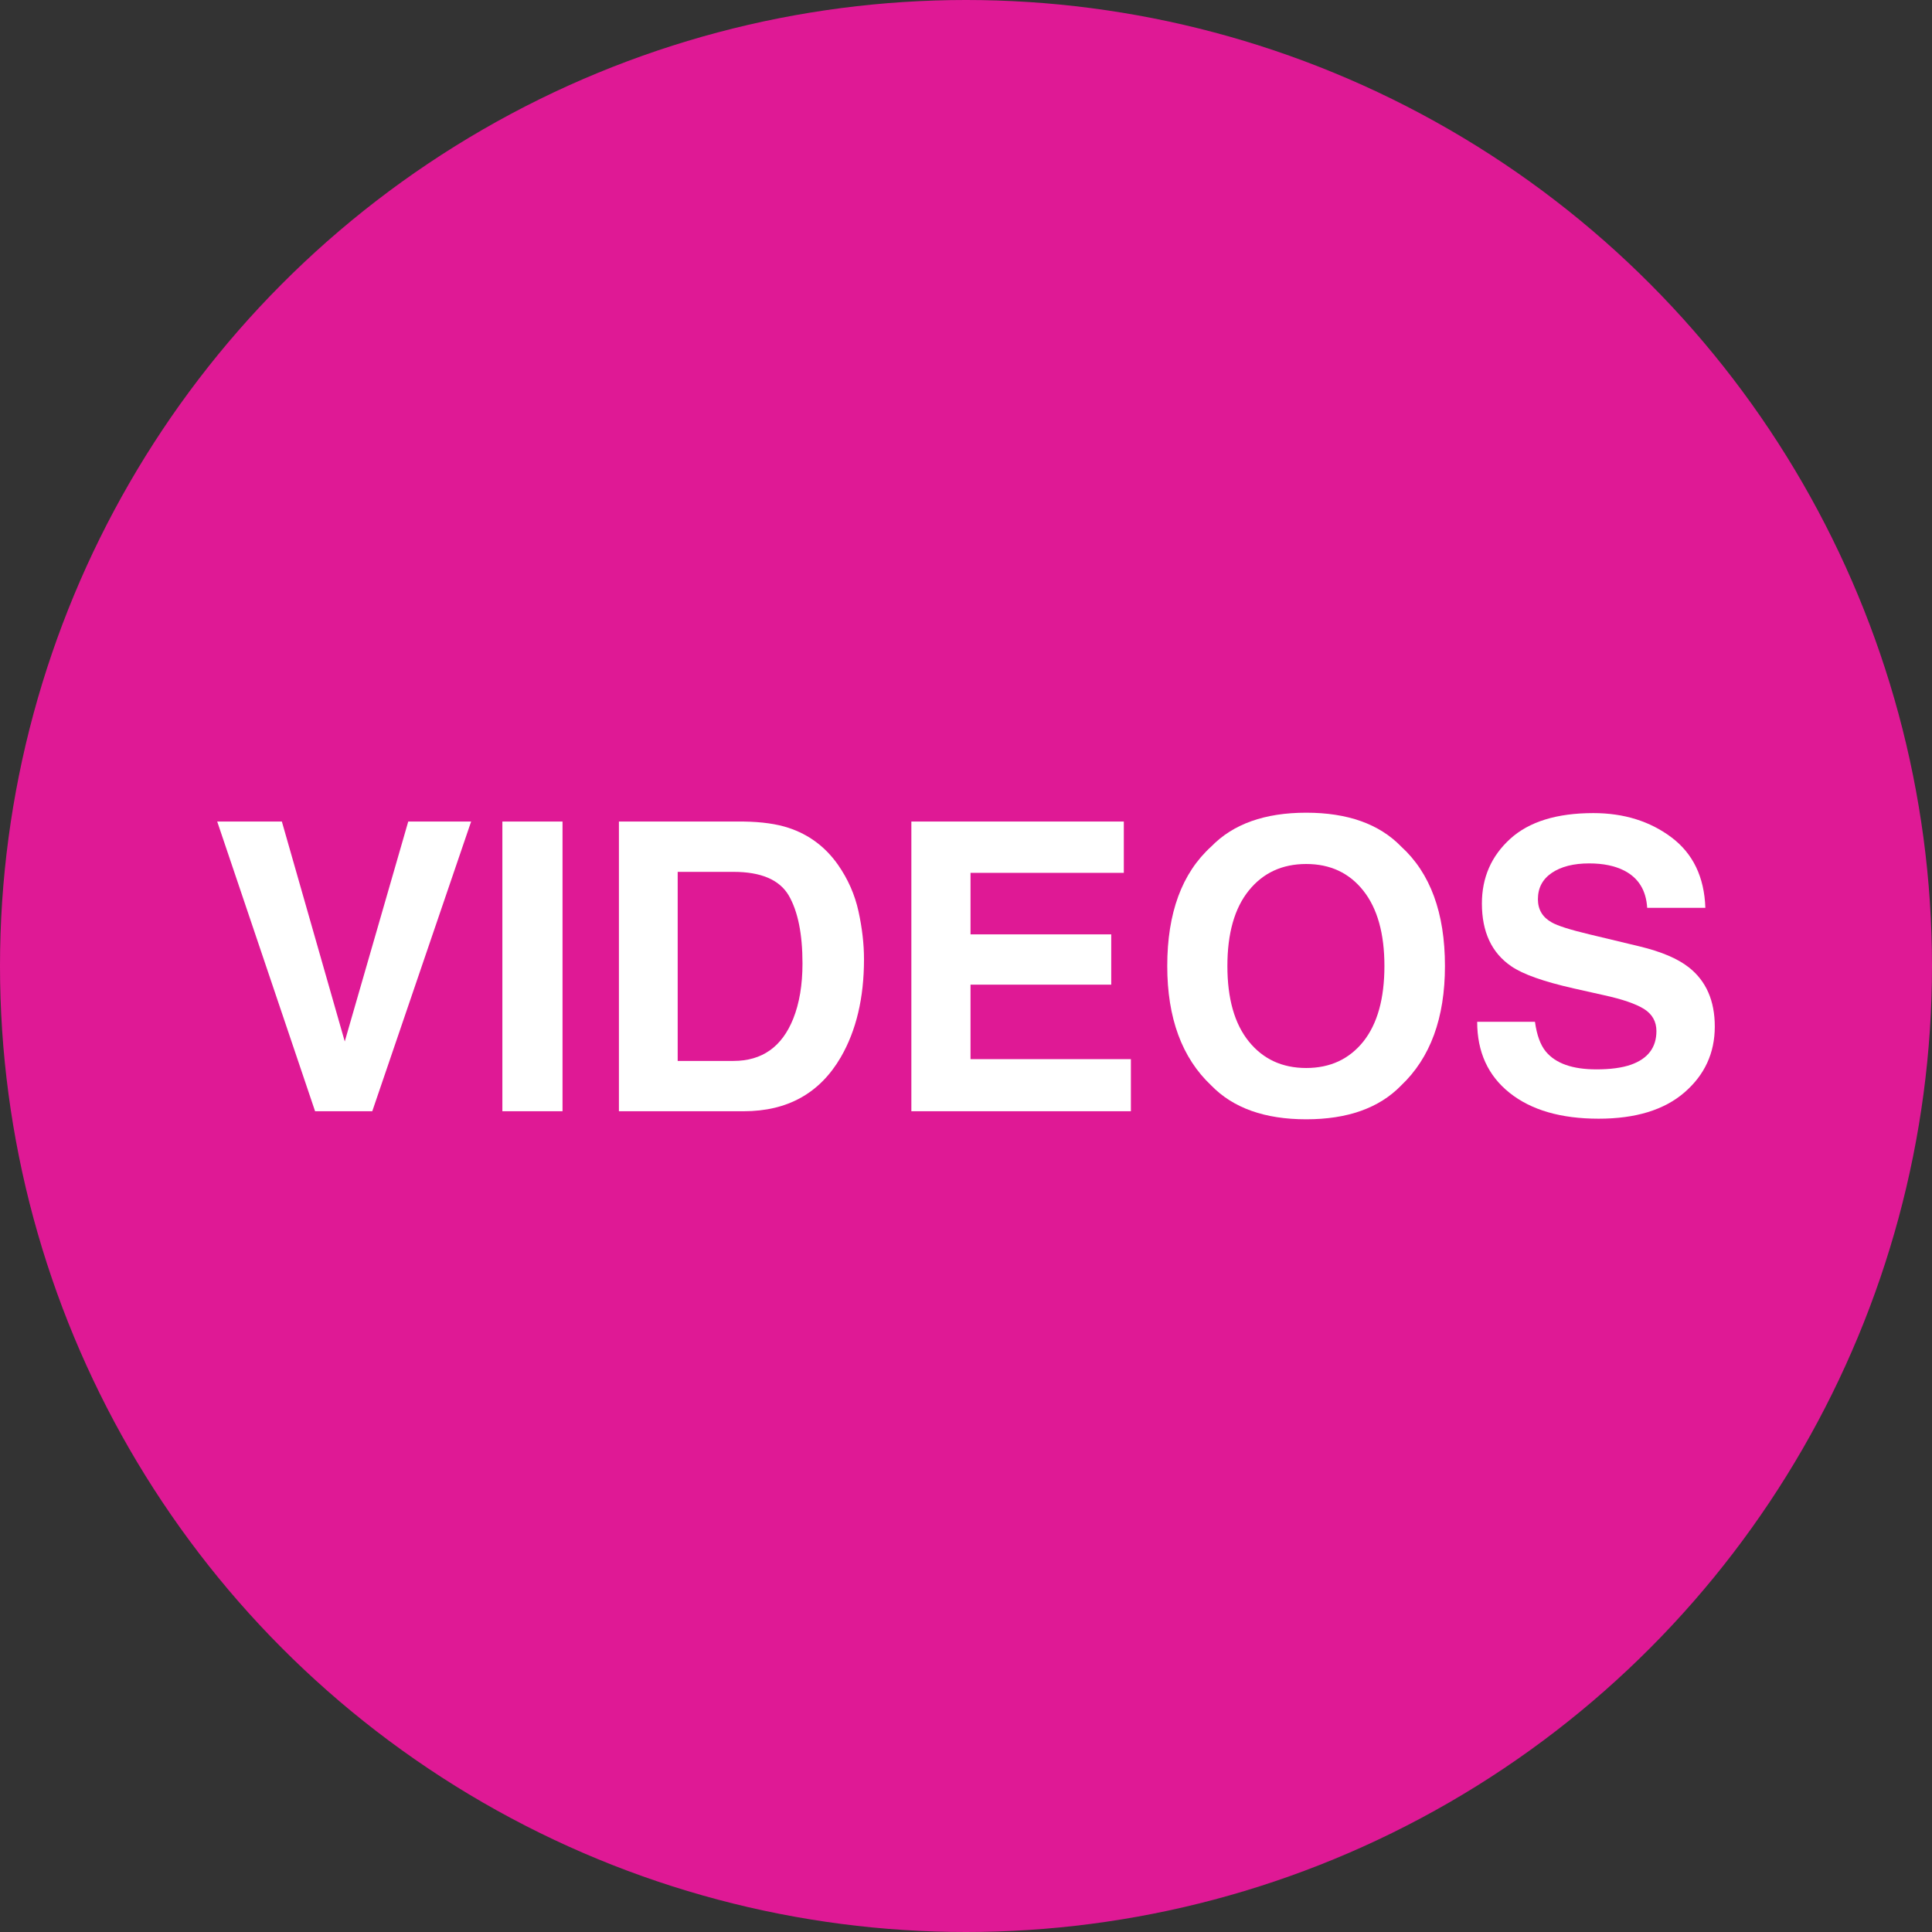
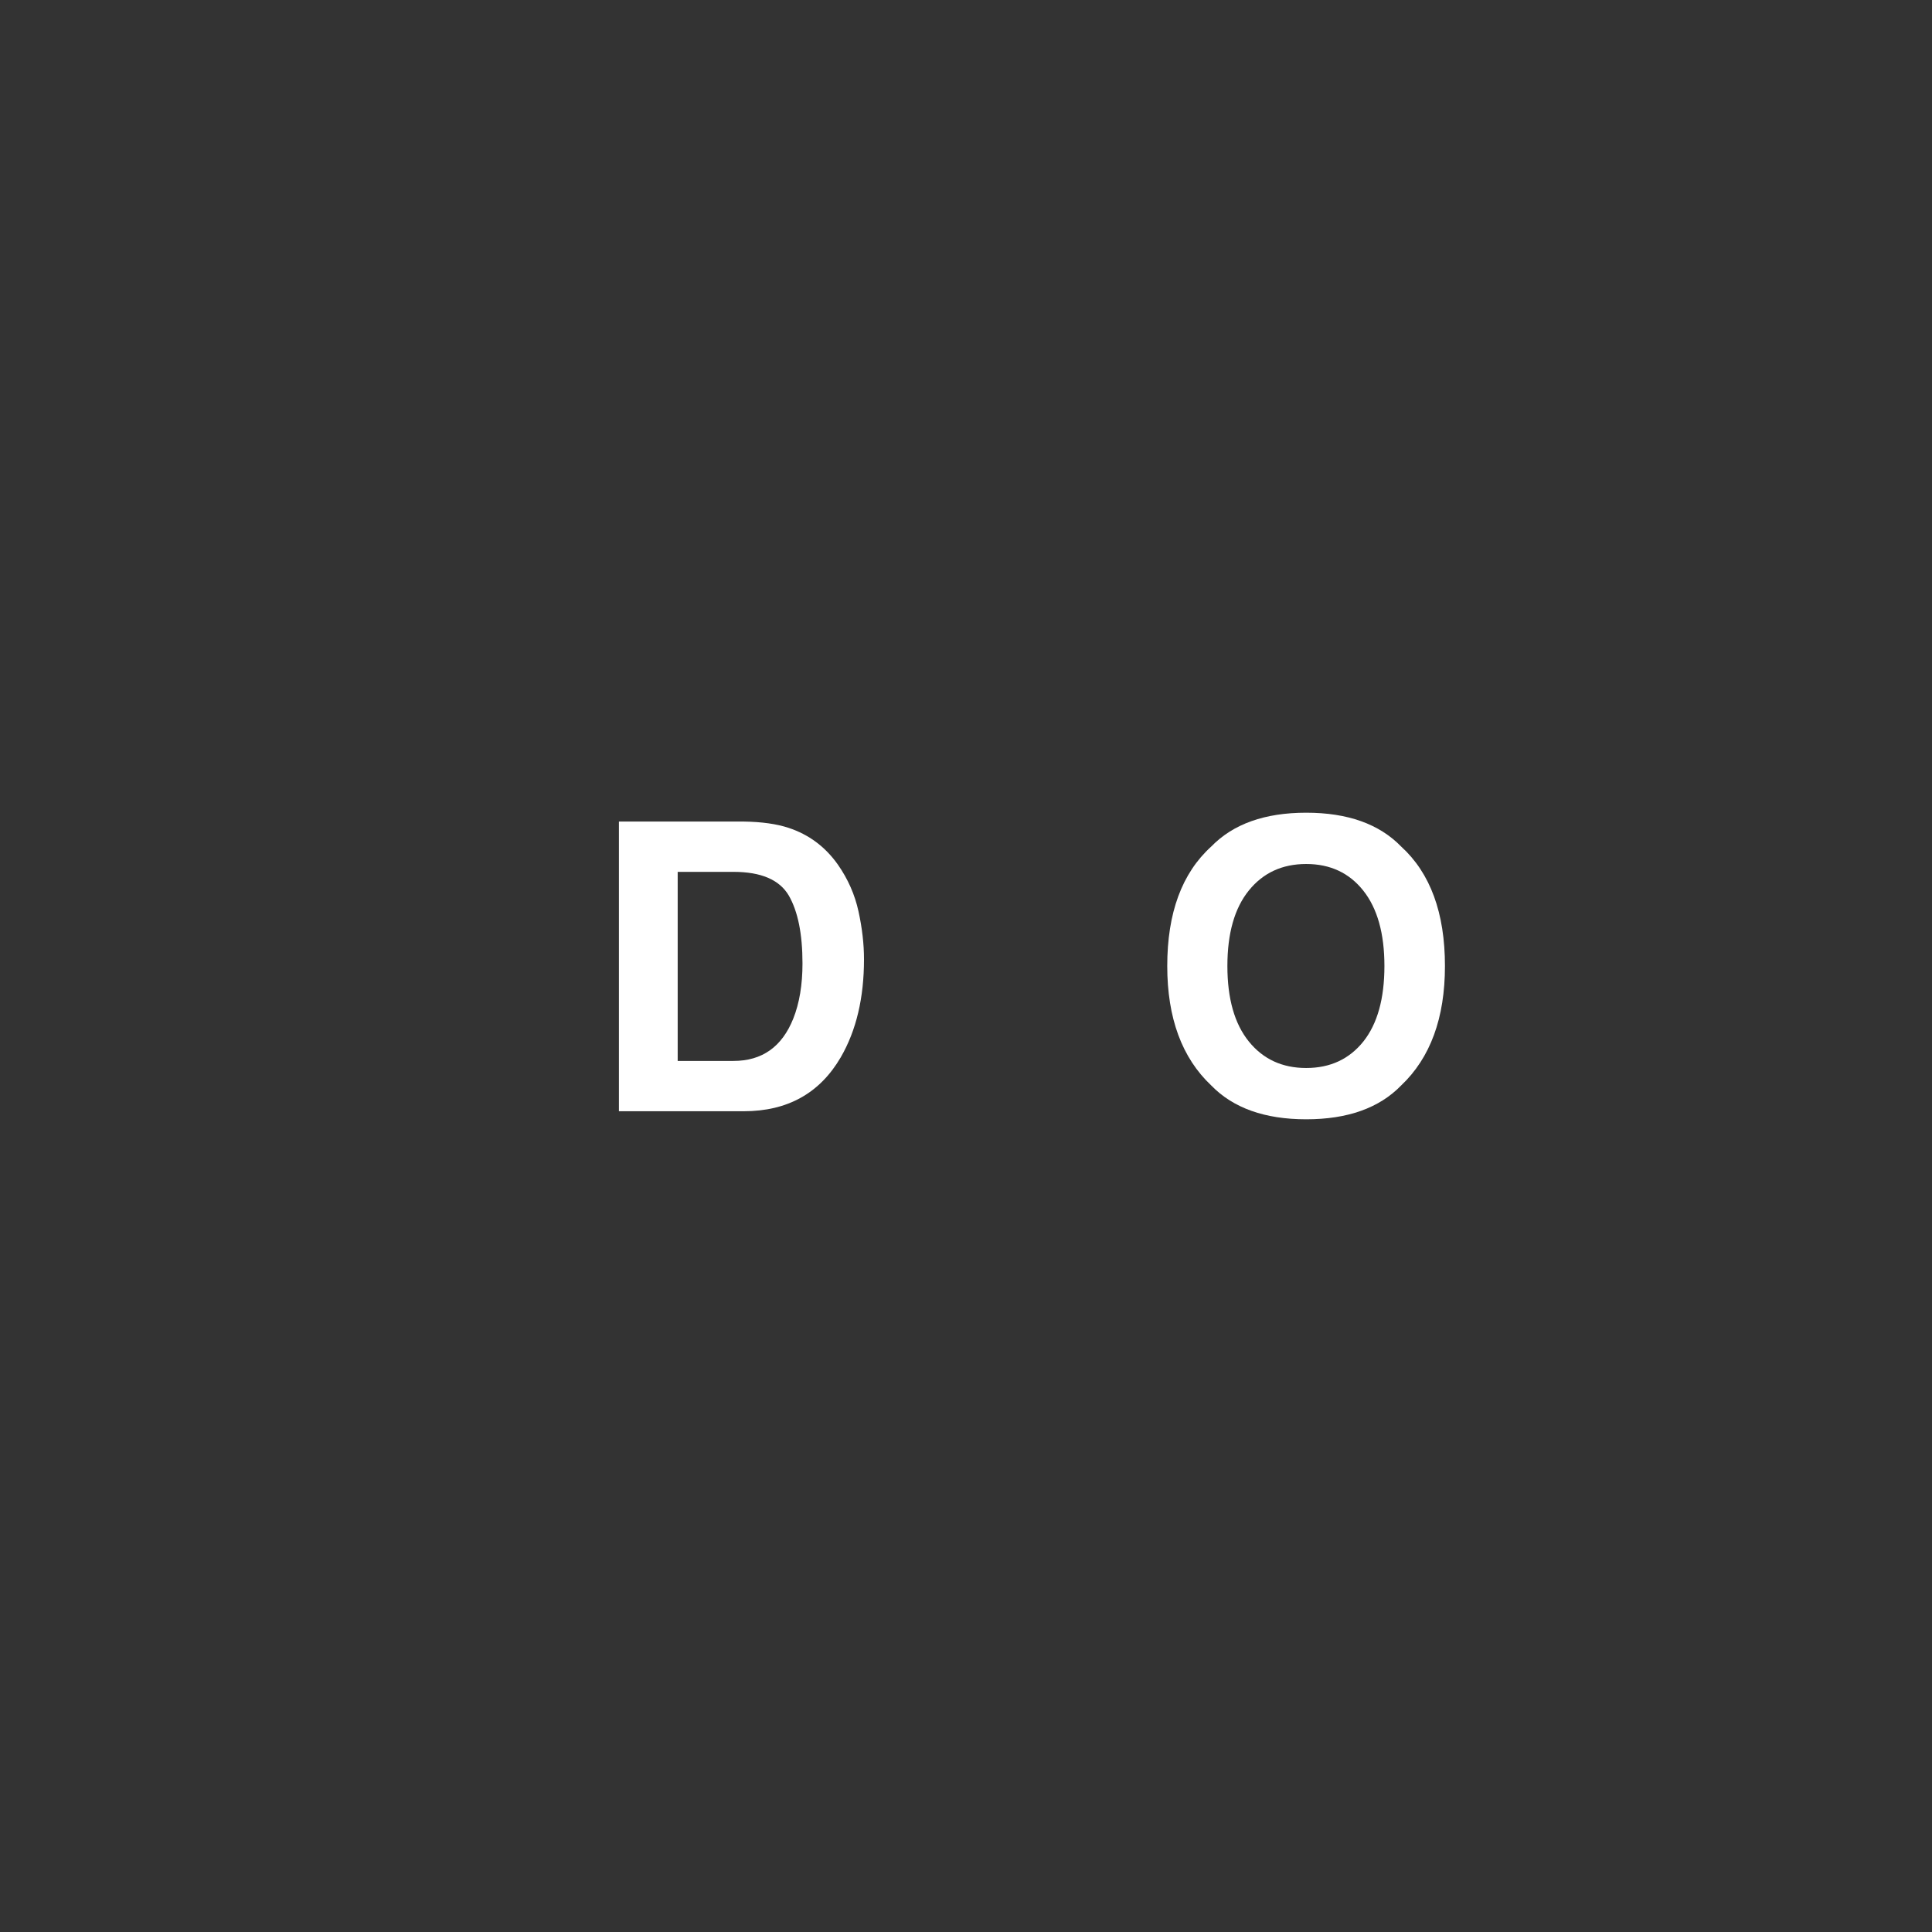
<svg xmlns="http://www.w3.org/2000/svg" id="VIDEOS" version="1.1" viewBox="0 0 3840 3840">
  <rect x="0" y="0" width="3840" height="3840" fill="#333333" stroke="none" />
  <defs>
    <style>
      .st0 {
        fill: #fff;
      }

      .st1 {
        fill: #df1995;
      }
    </style>
  </defs>
  <g id="CIRCLE_copy">
-     <circle class="st1" cx="1920" cy="1920" r="1920" />
-   </g>
+     </g>
  <g id="VIDEOS_OUTLINED">
    <g>
-       <path class="st0" d="M431.719,1632.891h128.516l125,437.109,126.172-437.109h125l-196.484,575.781h-113.672l-194.531-575.781Z" />
-       <path class="st0" d="M998.516,1632.891h119.531v575.781h-119.531v-575.781Z" />
      <path class="st0" d="M1478.203,2208.672h-248.047v-575.781h248.047c35.675.525,65.362,4.688,89.062,12.5,40.362,13.281,73.047,37.635,98.047,73.047,20.05,28.65,33.722,59.638,41.016,92.969,7.288,33.338,10.938,65.106,10.938,95.312,0,76.562-15.369,141.406-46.094,194.531-41.669,71.619-105.994,107.422-192.969,107.422ZM1567.656,1779.766c-18.494-31.25-55.078-46.875-109.766-46.875h-110.938v375.781h110.938c56.769,0,96.35-27.99,118.75-83.984,12.237-30.725,18.359-67.315,18.359-109.766,0-58.594-9.119-103.644-27.344-135.156Z" />
-       <path class="st0" d="M2208.672,1957.109h-279.688v148.047h318.75v103.516h-436.328v-575.781h422.266v101.953h-304.688v122.266h279.688v100Z" />
      <path class="st0" d="M2596.172,2224.688c-82.294,0-145.185-22.394-188.672-67.188-58.338-54.943-87.5-134.112-87.5-237.5,0-105.469,29.162-184.631,87.5-237.5,43.487-44.787,106.378-67.188,188.672-67.188,82.287,0,145.178,22.4,188.672,67.188,58.068,52.869,87.109,132.031,87.109,237.5,0,103.388-29.041,182.557-87.109,237.5-43.494,44.794-106.385,67.188-188.672,67.188ZM2709.844,2070c27.862-35.156,41.797-85.156,41.797-150,0-64.581-14.002-114.514-41.992-149.805-27.997-35.284-65.82-52.93-113.477-52.93s-85.682,17.578-114.062,52.734c-28.388,35.156-42.578,85.156-42.578,150s14.19,114.844,42.578,150c28.381,35.156,66.406,52.734,114.062,52.734s85.547-17.578,113.672-52.734Z" />
-       <path class="st0" d="M3172.734,2125.469c28.381,0,51.428-3.125,69.141-9.375,33.594-11.975,50.391-34.24,50.391-66.797,0-19.006-8.338-33.722-25-44.141-16.669-10.156-42.841-19.141-78.516-26.953l-60.938-13.672c-59.9-13.537-101.307-28.253-124.219-44.141-38.807-26.562-58.203-68.097-58.203-124.609,0-51.562,18.75-94.396,56.25-128.516,37.5-34.112,92.578-51.172,165.234-51.172,60.675,0,112.433,16.083,155.273,48.242,42.834,32.166,65.295,78.846,67.383,140.039h-115.625c-2.088-34.631-17.188-59.24-45.312-73.828-18.75-9.631-42.06-14.453-69.922-14.453-30.994,0-55.731,6.25-74.219,18.75-18.494,12.5-27.734,29.95-27.734,52.344,0,20.575,9.112,35.938,27.344,46.094,11.719,6.775,36.719,14.716,75,23.828l99.219,23.828c43.487,10.419,76.3,24.354,98.438,41.797,34.375,27.088,51.562,66.278,51.562,117.578,0,52.606-20.117,96.289-60.352,131.055s-97.07,52.148-170.508,52.148c-75,0-133.984-17.12-176.953-51.367-42.969-34.24-64.453-81.311-64.453-141.211h114.844c3.644,26.307,10.803,45.966,21.484,58.984,19.531,23.7,52.99,35.547,100.391,35.547Z" />
    </g>
  </g>
</svg>